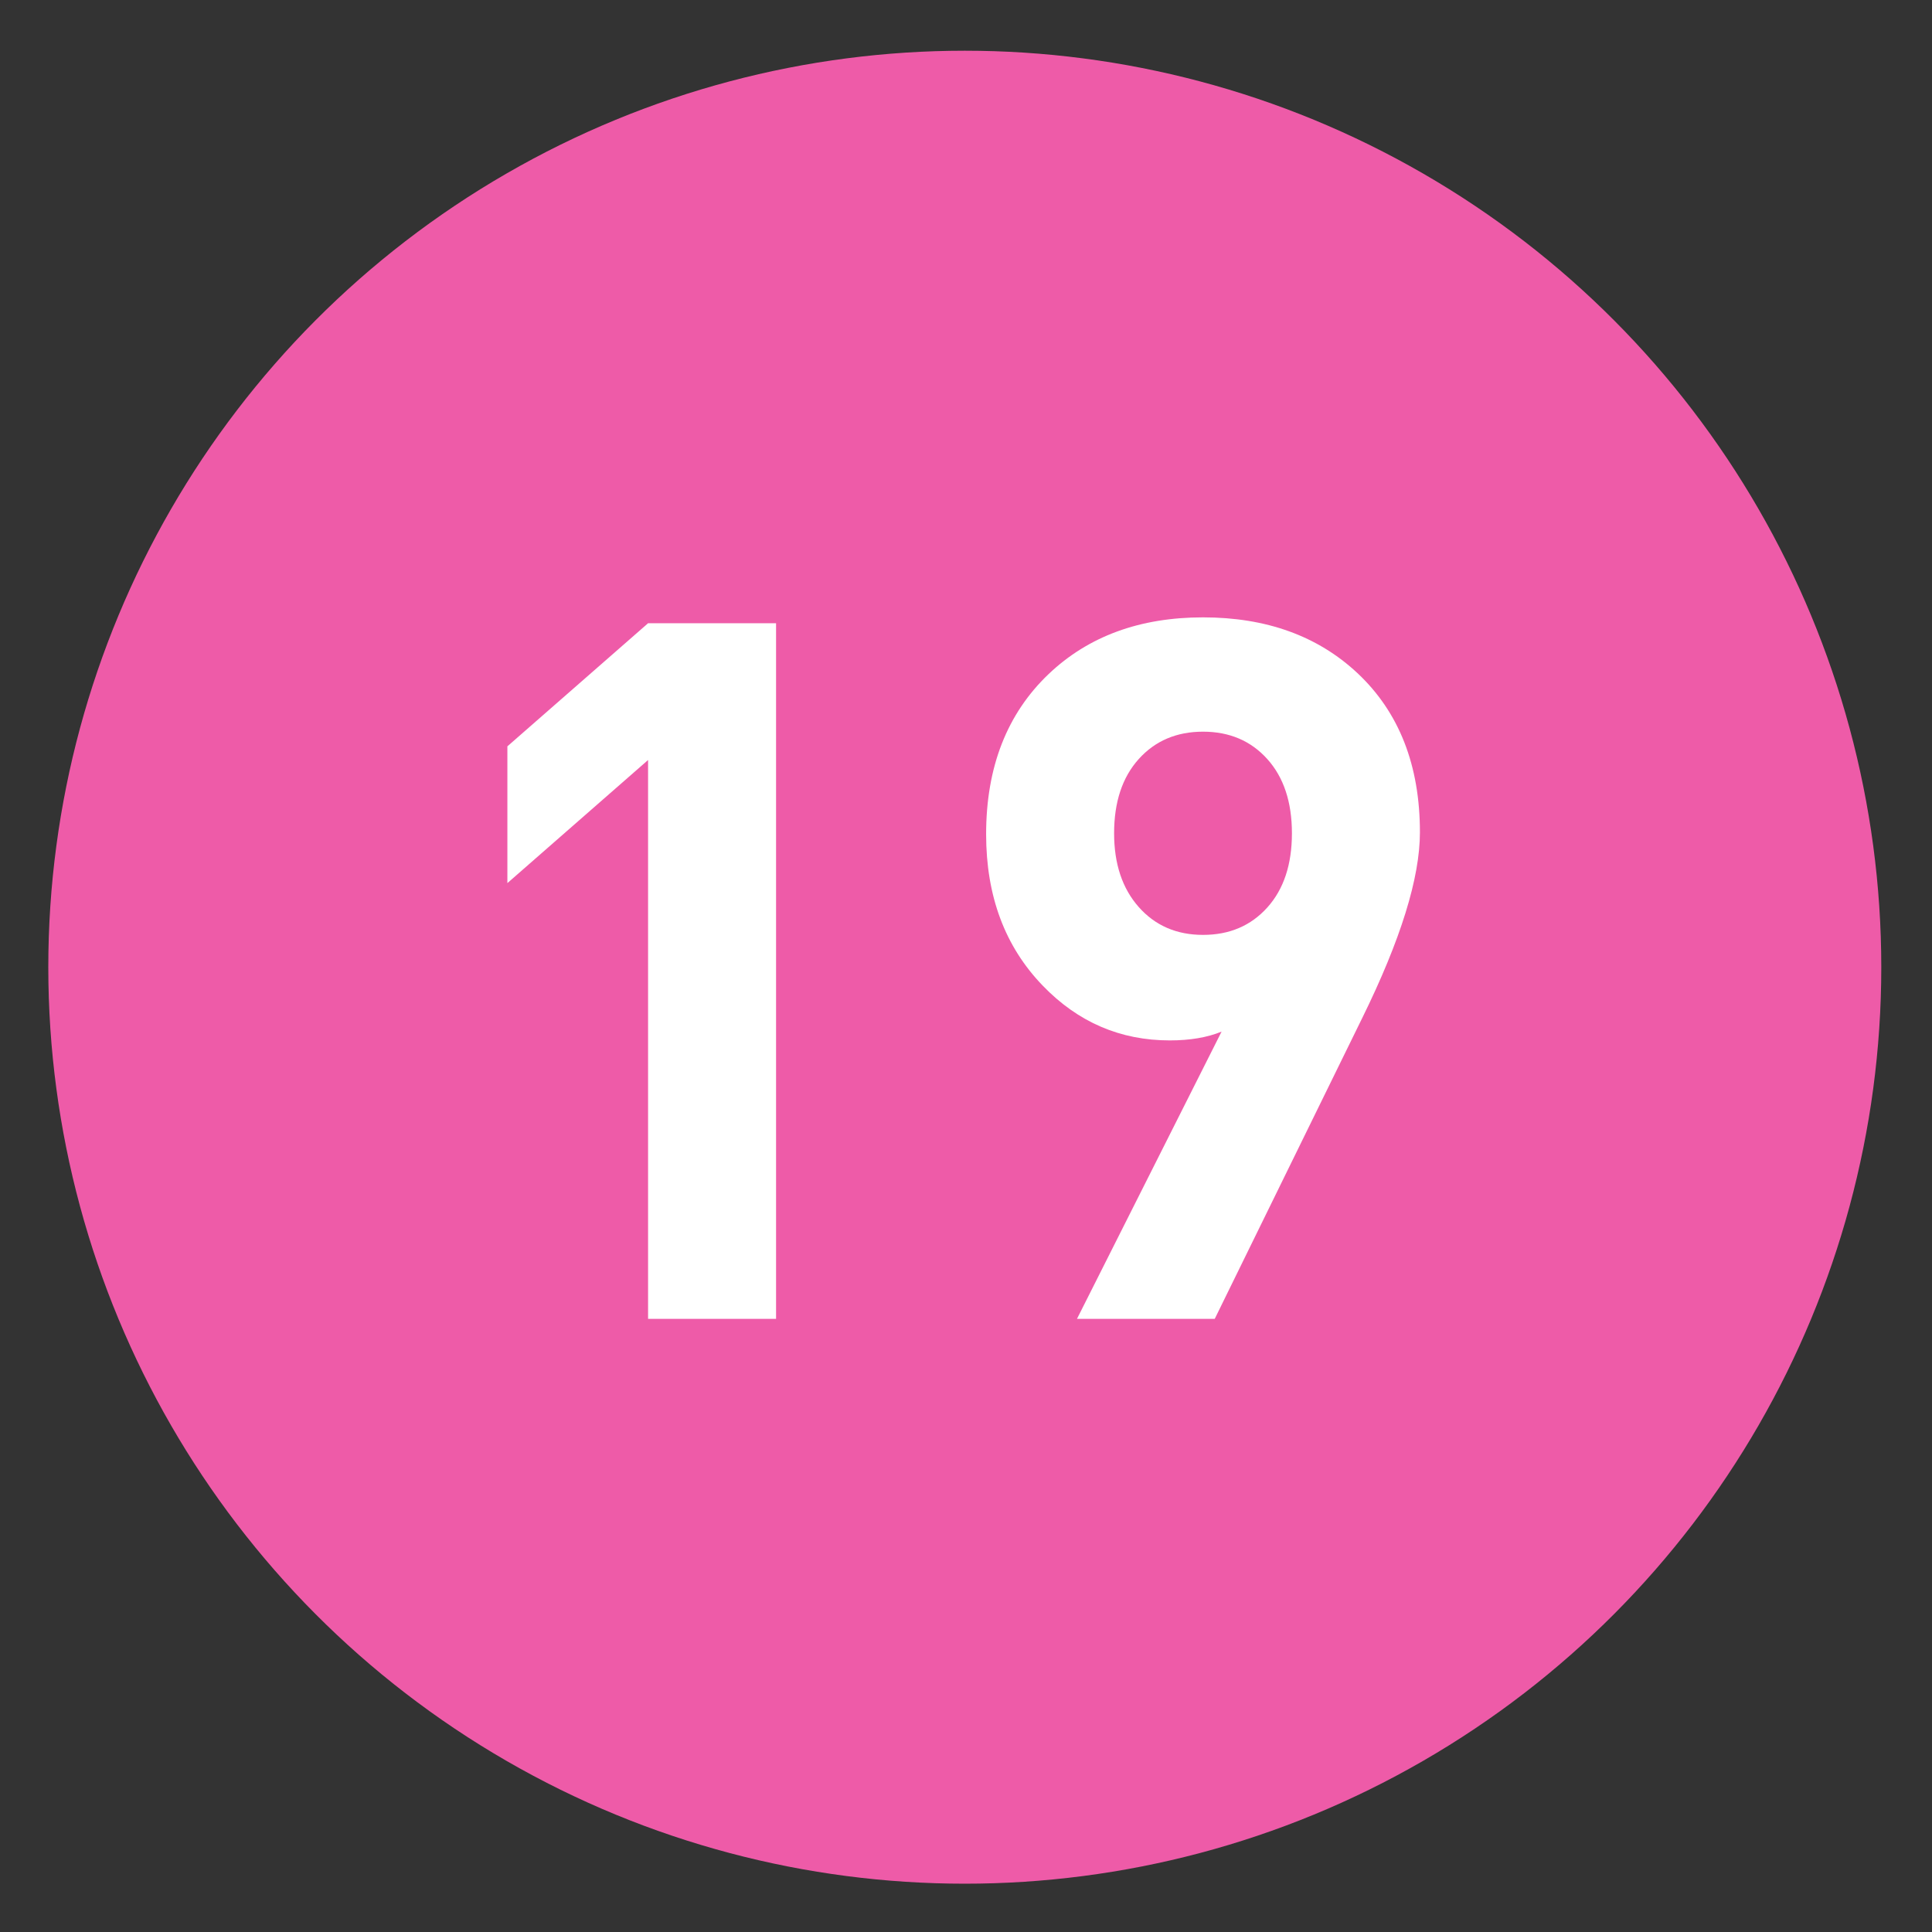
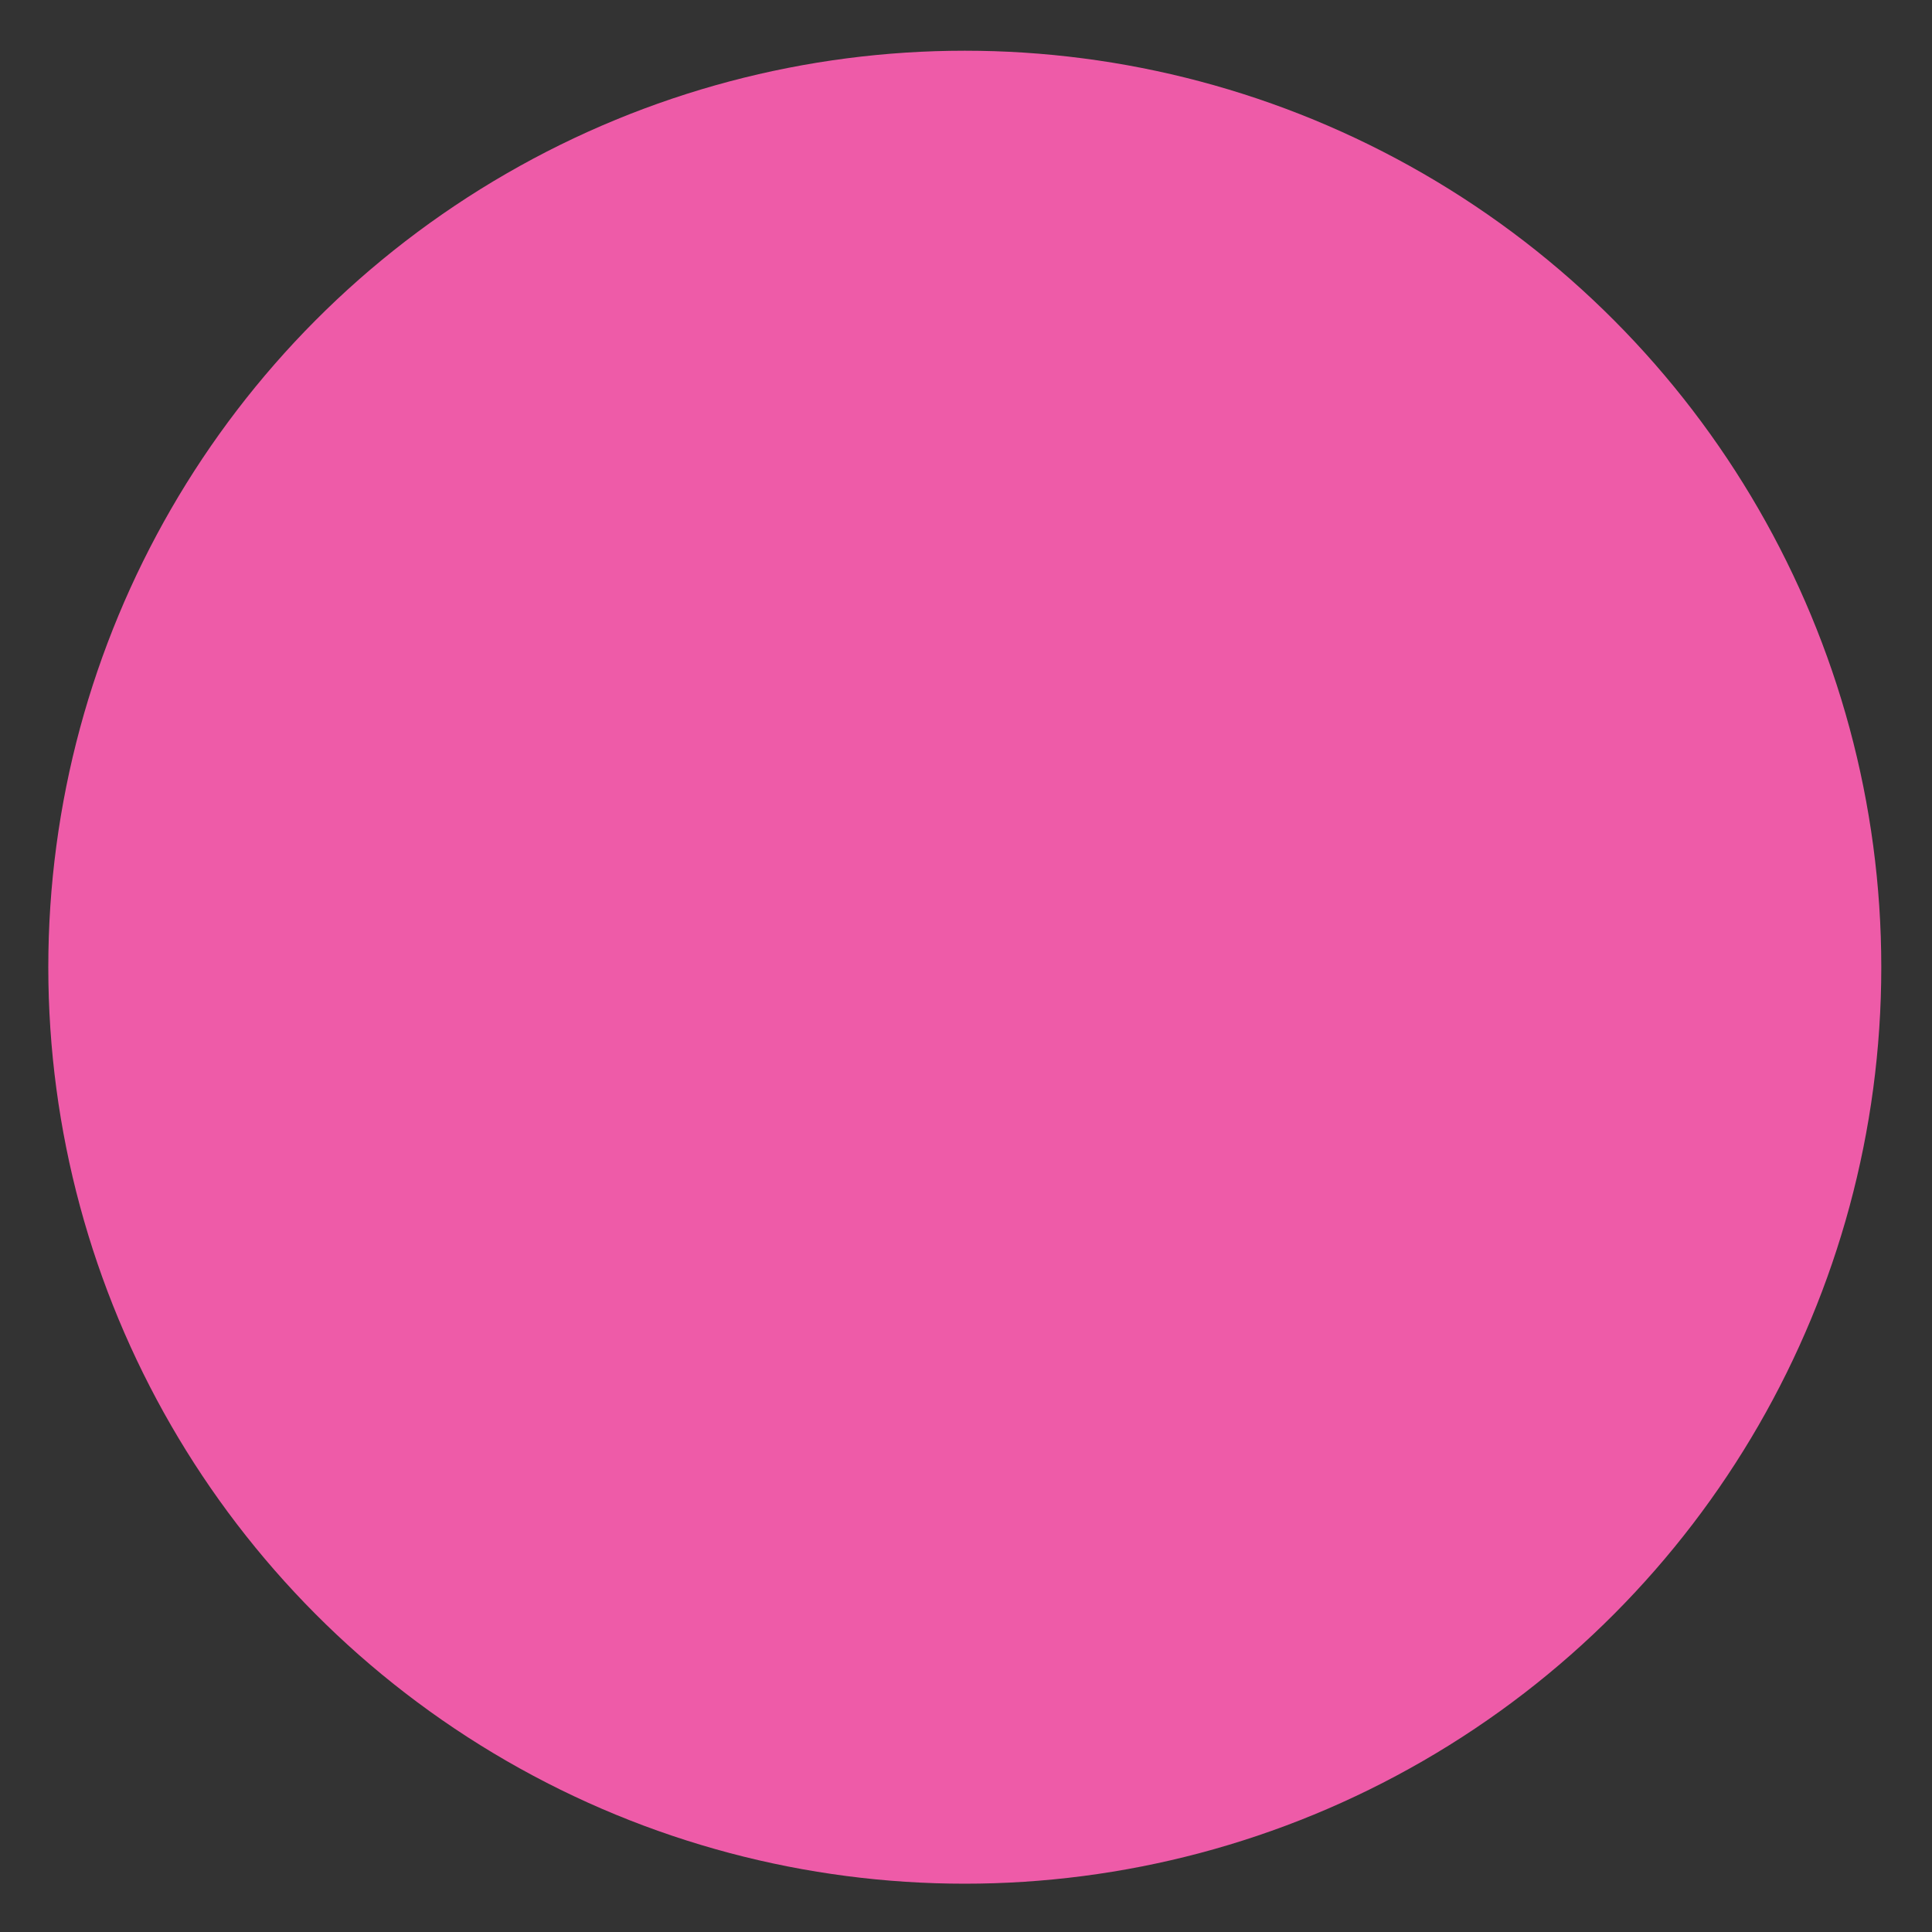
<svg xmlns="http://www.w3.org/2000/svg" xmlns:ns1="http://www.inkscape.org/namespaces/inkscape" xmlns:ns2="http://sodipodi.sourceforge.net/DTD/sodipodi-0.dtd" version="1.1" id="Layer_1" ns1:version="0.46" ns1:output_extension="org.inkscape.output.svg.inkscape" ns2:version="0.32" ns2:docname="20090101024514!Metro-M.svg" x="0px" y="0px" width="400px" height="400px" viewBox="0 0 400 400" enable-background="new 0 0 400 400" xml:space="preserve">
  <rect x="0" y="0" width="400" height="400" fill="#333333" stroke="none" />
  <defs>
    <ns1:perspective id="perspective10" ns1:persp3d-origin="200 : 133.33333 : 1" ns2:type="inkscape:persp3d" ns1:vp_x="0 : 200 : 1" ns1:vp_y="0 : 1000 : 0" ns1:vp_z="400 : 200 : 1">
		</ns1:perspective>
  </defs>
  <ns2:namedview id="base" ns1:window-y="0" ns1:window-x="207" ns1:window-width="1231" ns1:current-layer="Layer_1" ns1:pageopacity="0.0" ns1:pageshadow="2" ns1:window-height="942" gridtolerance="10.0" ns1:cx="126.90217" bordercolor="#666666" pagecolor="#ffffff" guidetolerance="10.0" showgrid="false" borderopacity="1.0" ns1:cy="200" ns1:zoom="1.165" objecttolerance="10.0">
	</ns2:namedview>
  <circle fill="#EE5BA8" cx="199.75" cy="200.25" r="189.75" />
  <g>
    <g>
-       <path fill="#FFFFFF" d="M160.676,273.056h-26.499V157.352l-29.128,25.487V154.52l29.128-25.487h26.499V273.056z" />
-       <path fill="#FFFFFF" d="M293.979,172.32c0,9.441-3.979,22.251-11.935,38.434l-30.545,62.302h-28.521l29.938-59.471    c-2.968,1.214-6.542,1.821-10.721,1.821c-10.25,0-19.014-3.774-26.296-11.328c-7.823-8.091-11.732-18.54-11.732-31.354    c0-13.888,4.314-24.947,12.945-33.174c8.225-7.819,18.879-11.732,31.961-11.732c13.078,0,23.732,3.843,31.96,11.53    C289.661,147.44,293.979,158.433,293.979,172.32z M267.479,172.522c0-6.473-1.703-11.596-5.104-15.373    c-3.4-3.774-7.835-5.664-13.303-5.664s-9.905,1.89-13.307,5.664c-3.4,3.777-5.102,8.9-5.102,15.373    c0,6.34,1.701,11.429,5.102,15.272c3.401,3.843,7.839,5.765,13.307,5.765s9.902-1.887,13.303-5.664    C265.776,184.122,267.479,178.996,267.479,172.522z" />
-     </g>
+       </g>
  </g>
</svg>